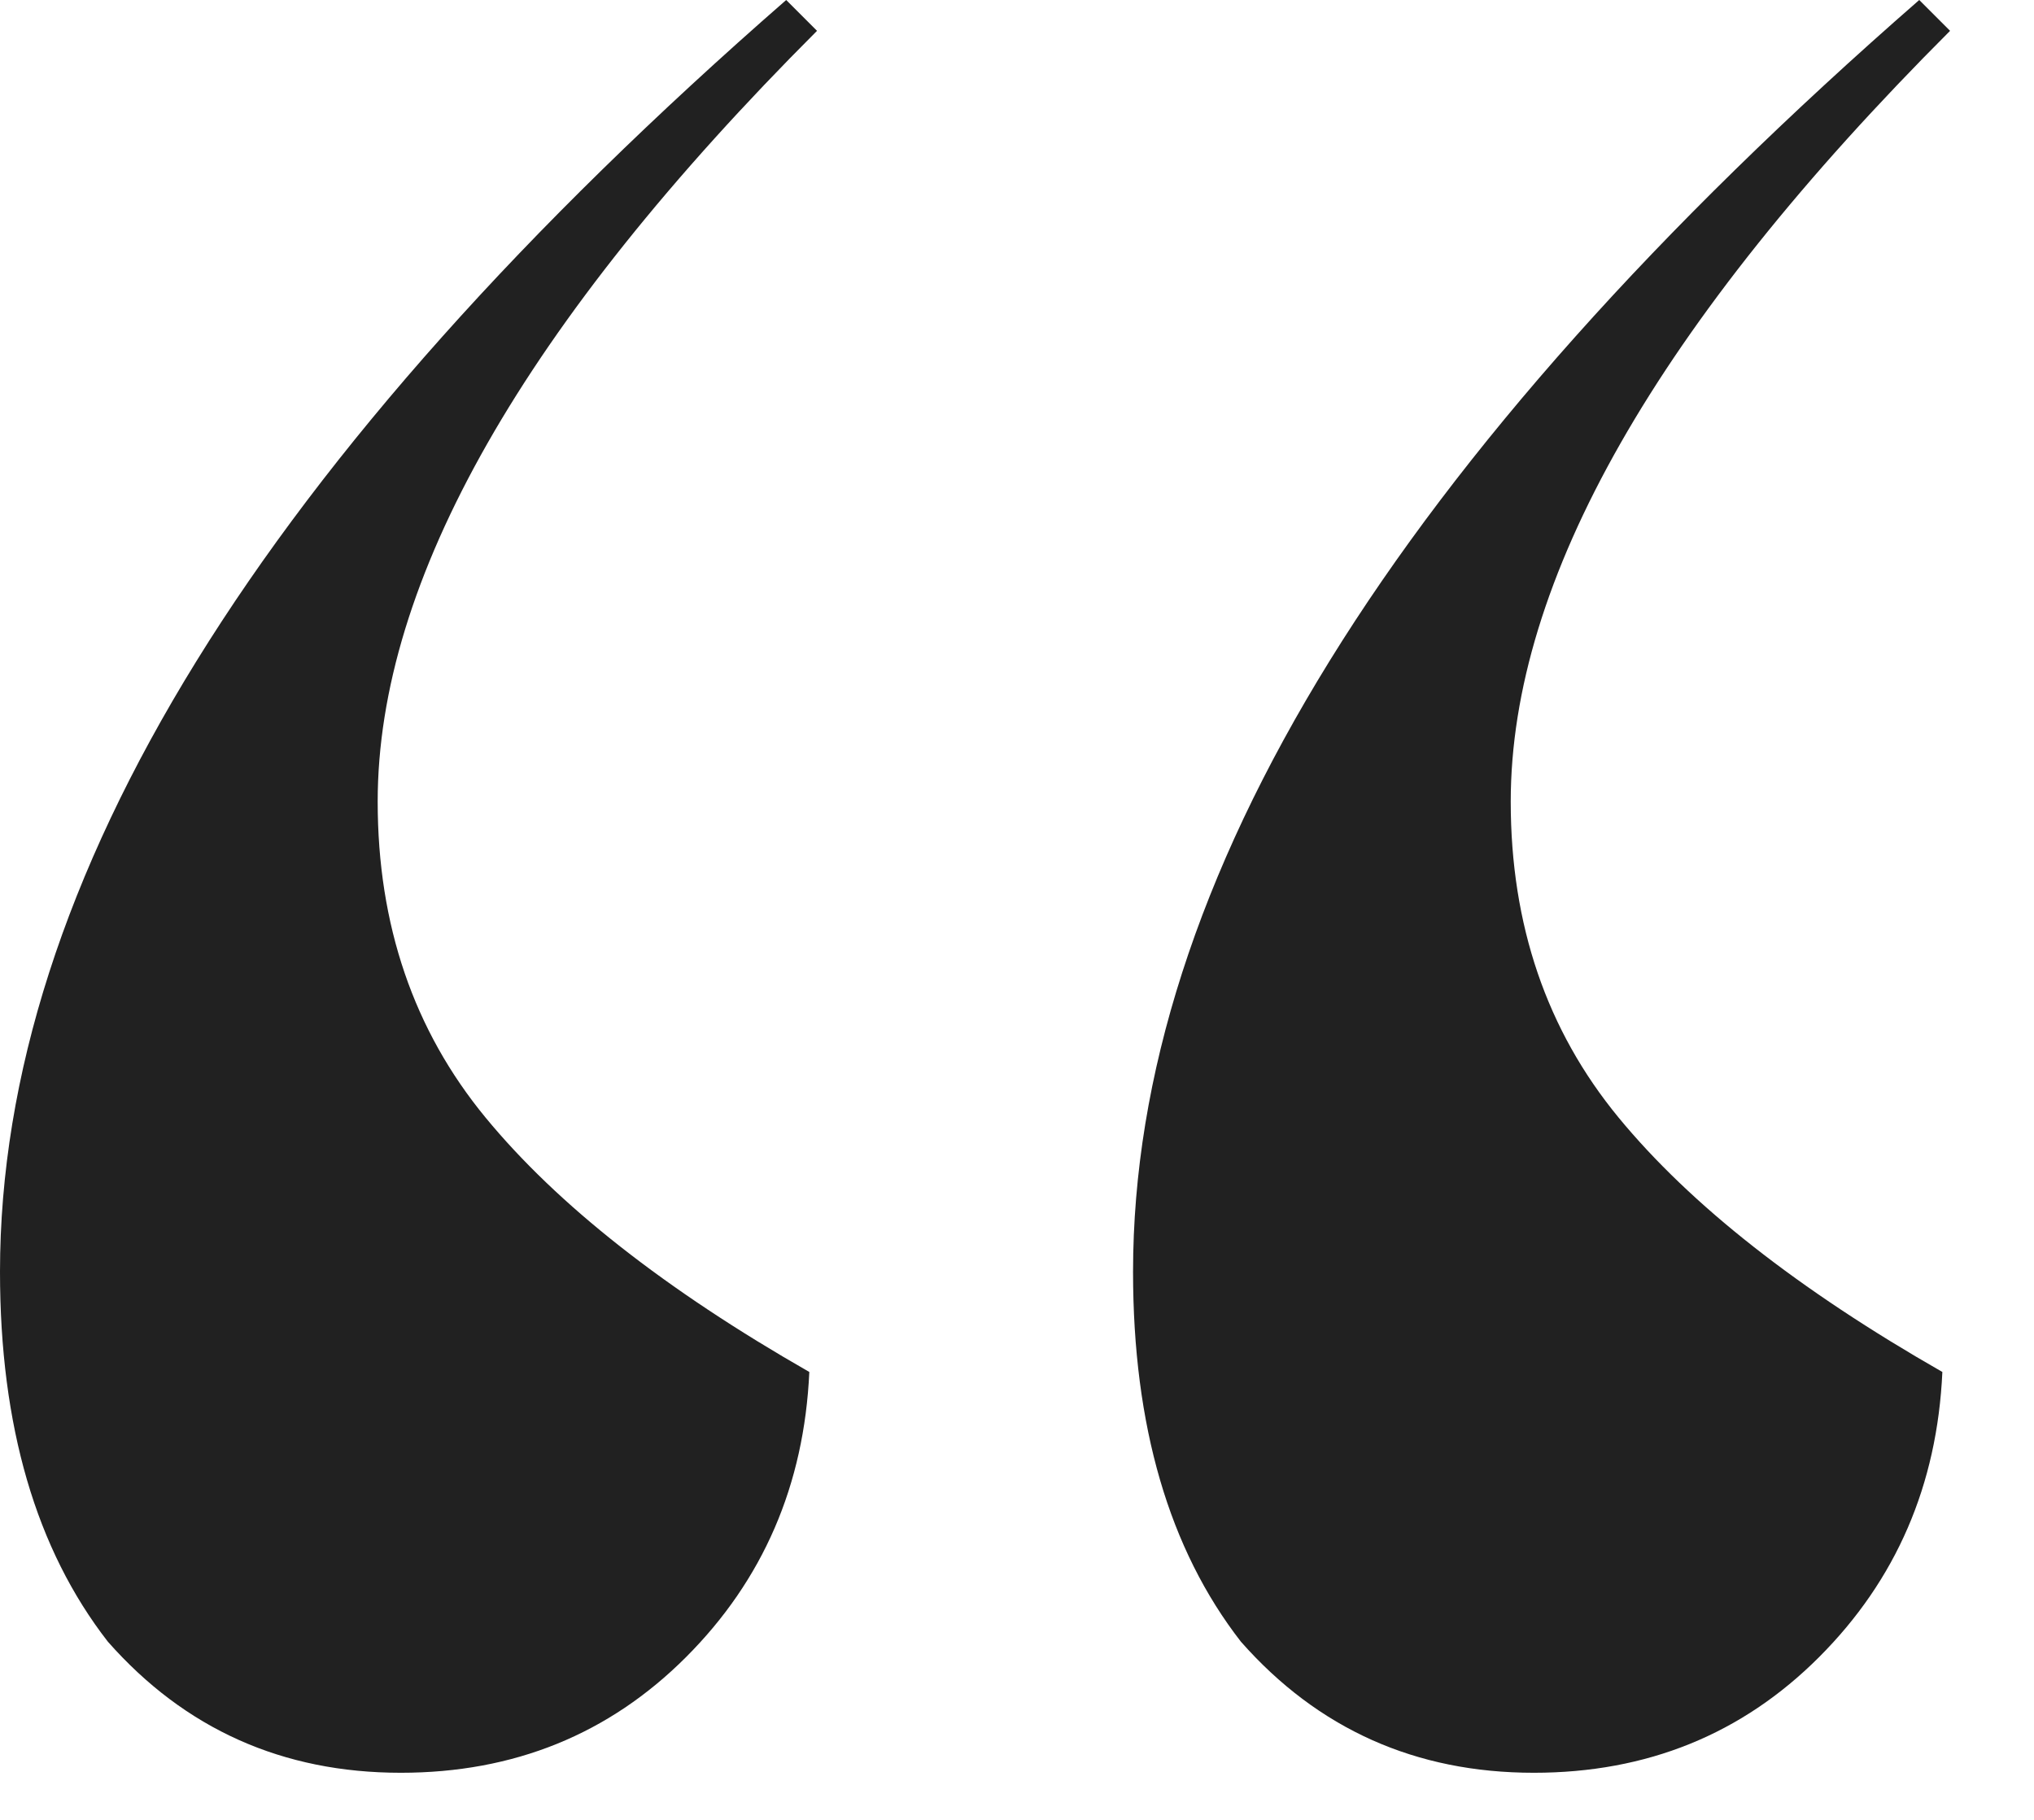
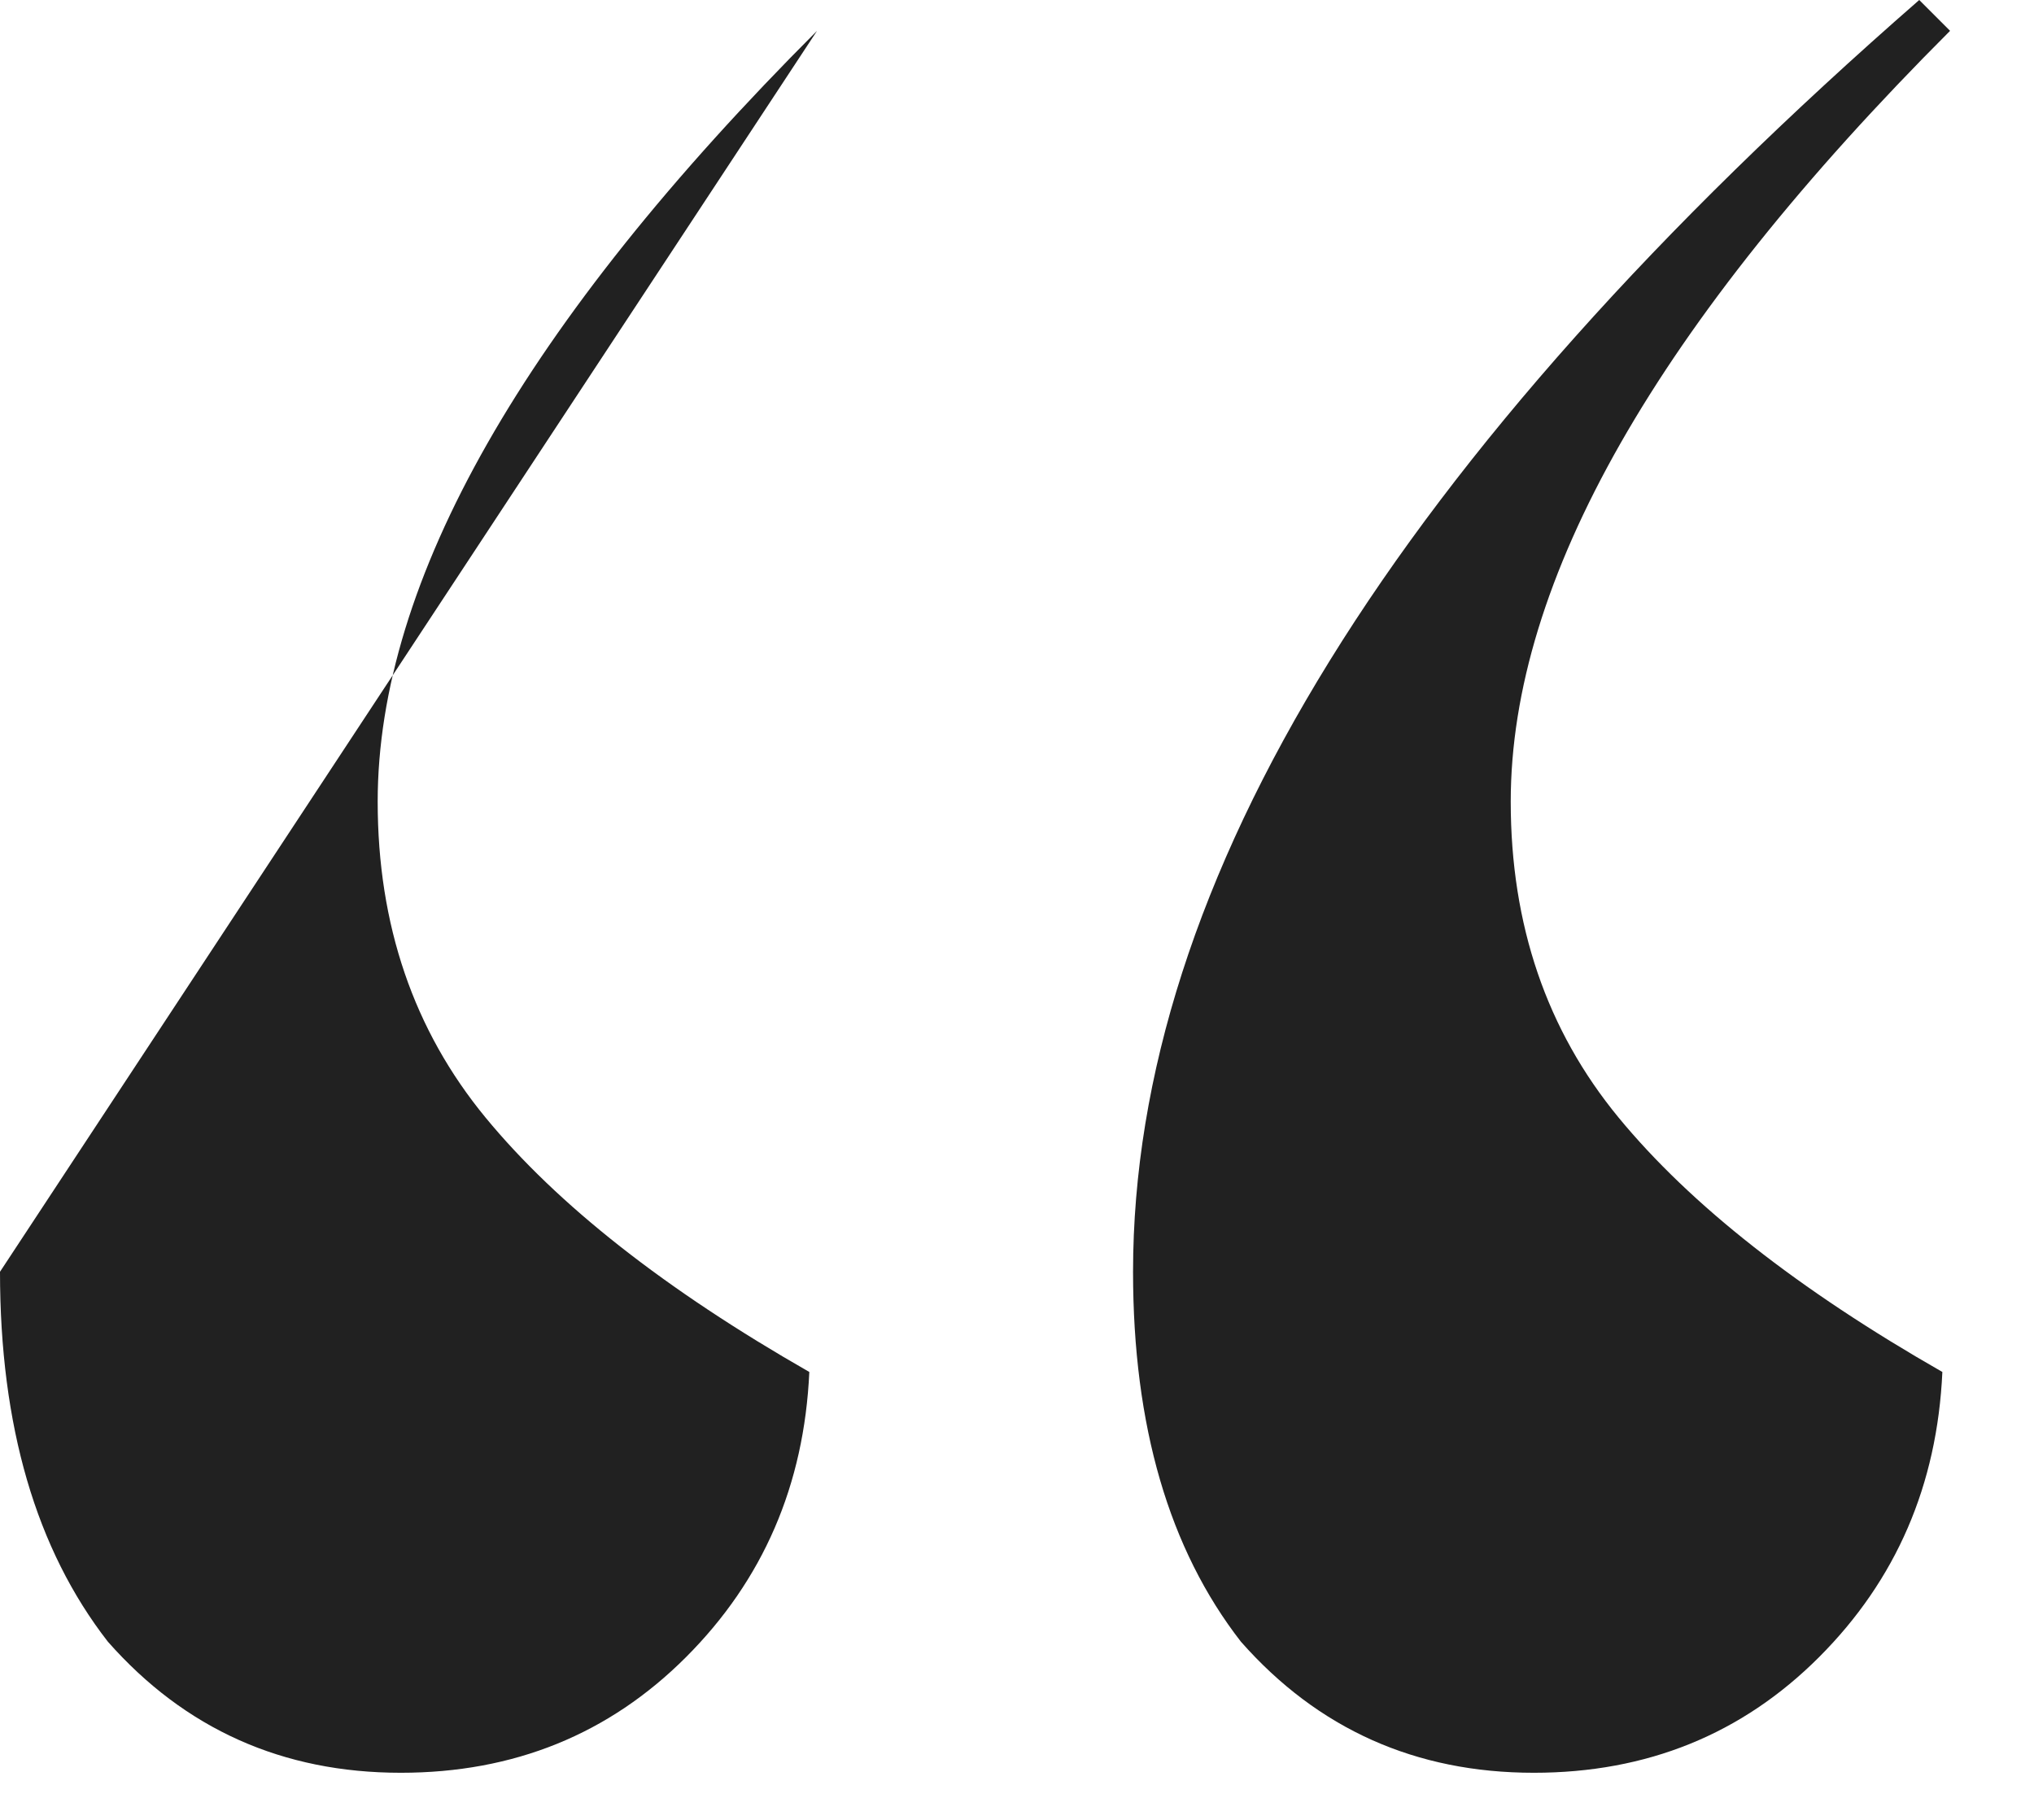
<svg xmlns="http://www.w3.org/2000/svg" width="19" height="17" viewBox="0 0 19 17" fill="none">
-   <path d="M7.632 0.288C4.896 3.024 3.528 5.424 3.528 7.488C3.528 8.64 3.864 9.624 4.536 10.44C5.208 11.256 6.216 12.048 7.56 12.816C7.512 13.872 7.128 14.76 6.408 15.48C5.688 16.2 4.8 16.56 3.744 16.56C2.64 16.56 1.728 16.152 1.008 15.336C0.336 14.472 0 13.32 0 11.88C0 8.232 2.448 4.272 7.344 0L7.632 0.288ZM10.584 11.88C10.584 8.232 13.032 4.272 17.928 0L18.216 0.288C15.48 3.024 14.112 5.424 14.112 7.488C14.112 8.64 14.448 9.624 15.12 10.44C15.792 11.256 16.8 12.048 18.144 12.816C18.096 13.872 17.712 14.76 16.992 15.48C16.272 16.2 15.384 16.56 14.328 16.56C13.224 16.56 12.312 16.152 11.592 15.336C10.92 14.472 10.584 13.32 10.584 11.88Z" fill="#212121" />
+   <path d="M7.632 0.288C4.896 3.024 3.528 5.424 3.528 7.488C3.528 8.64 3.864 9.624 4.536 10.44C5.208 11.256 6.216 12.048 7.56 12.816C7.512 13.872 7.128 14.76 6.408 15.48C5.688 16.2 4.8 16.56 3.744 16.56C2.64 16.56 1.728 16.152 1.008 15.336C0.336 14.472 0 13.32 0 11.88L7.632 0.288ZM10.584 11.88C10.584 8.232 13.032 4.272 17.928 0L18.216 0.288C15.48 3.024 14.112 5.424 14.112 7.488C14.112 8.64 14.448 9.624 15.12 10.44C15.792 11.256 16.8 12.048 18.144 12.816C18.096 13.872 17.712 14.76 16.992 15.48C16.272 16.2 15.384 16.56 14.328 16.56C13.224 16.56 12.312 16.152 11.592 15.336C10.92 14.472 10.584 13.32 10.584 11.88Z" fill="#212121" />
</svg>